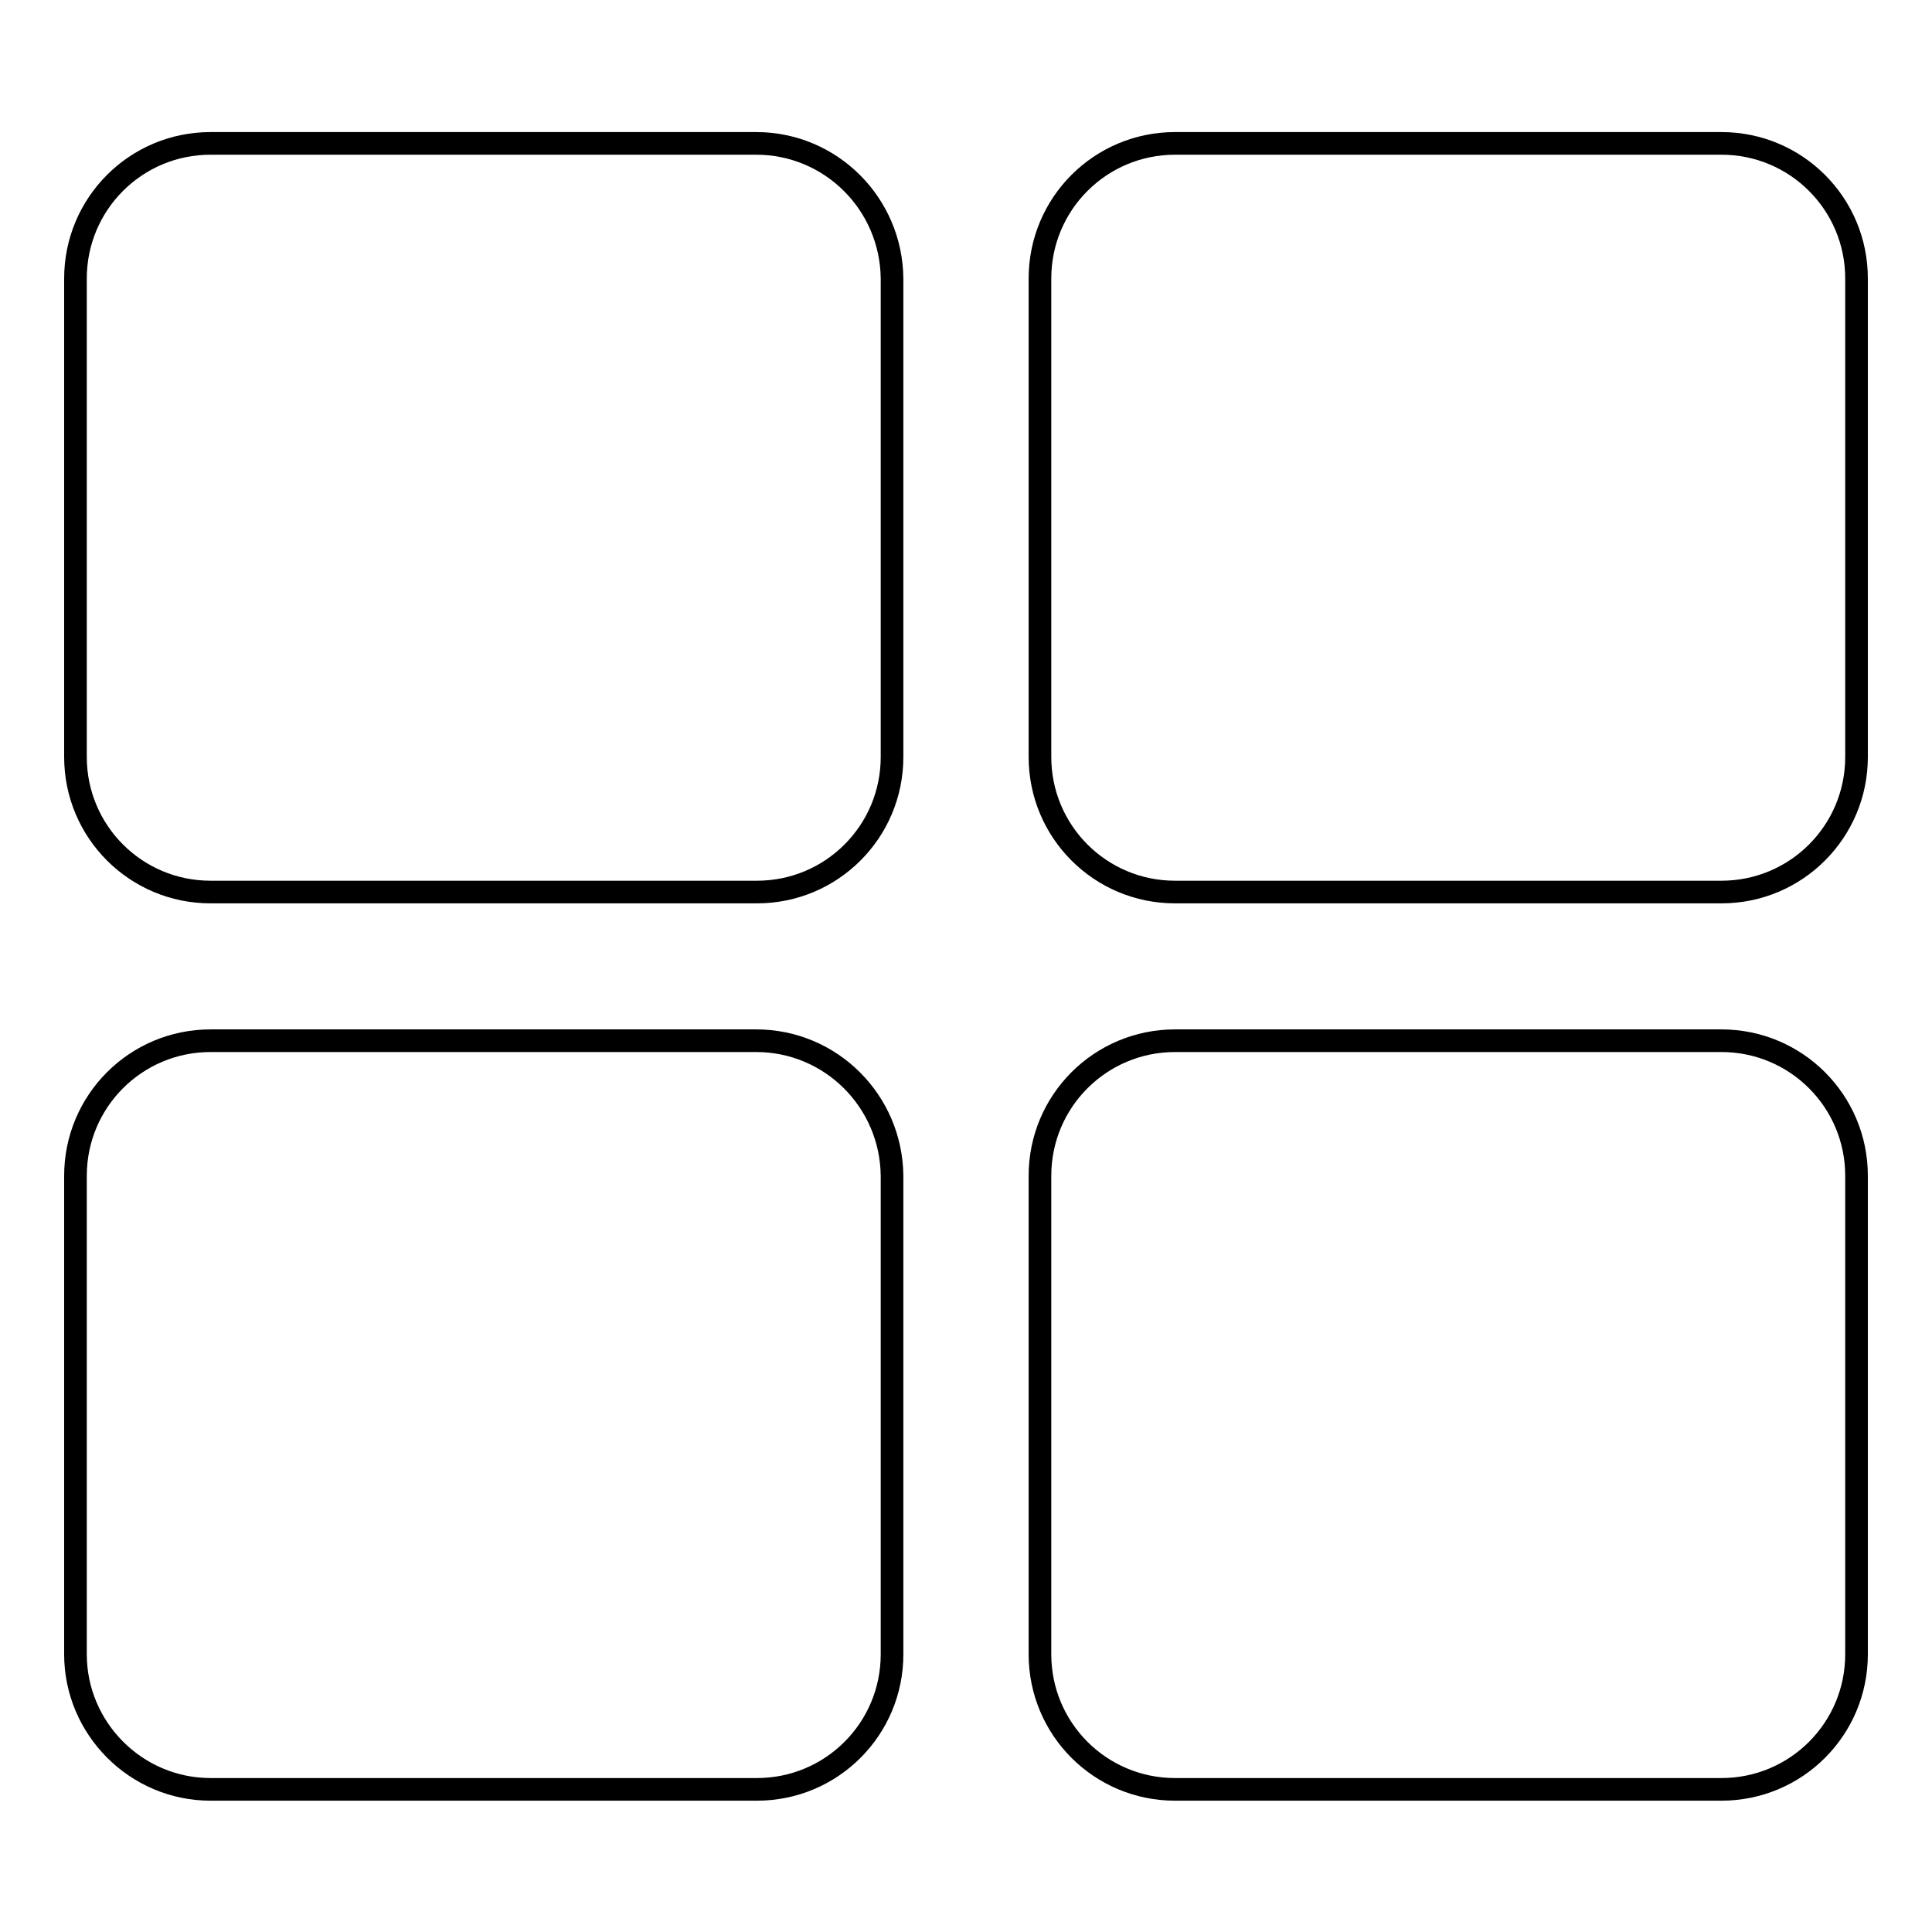
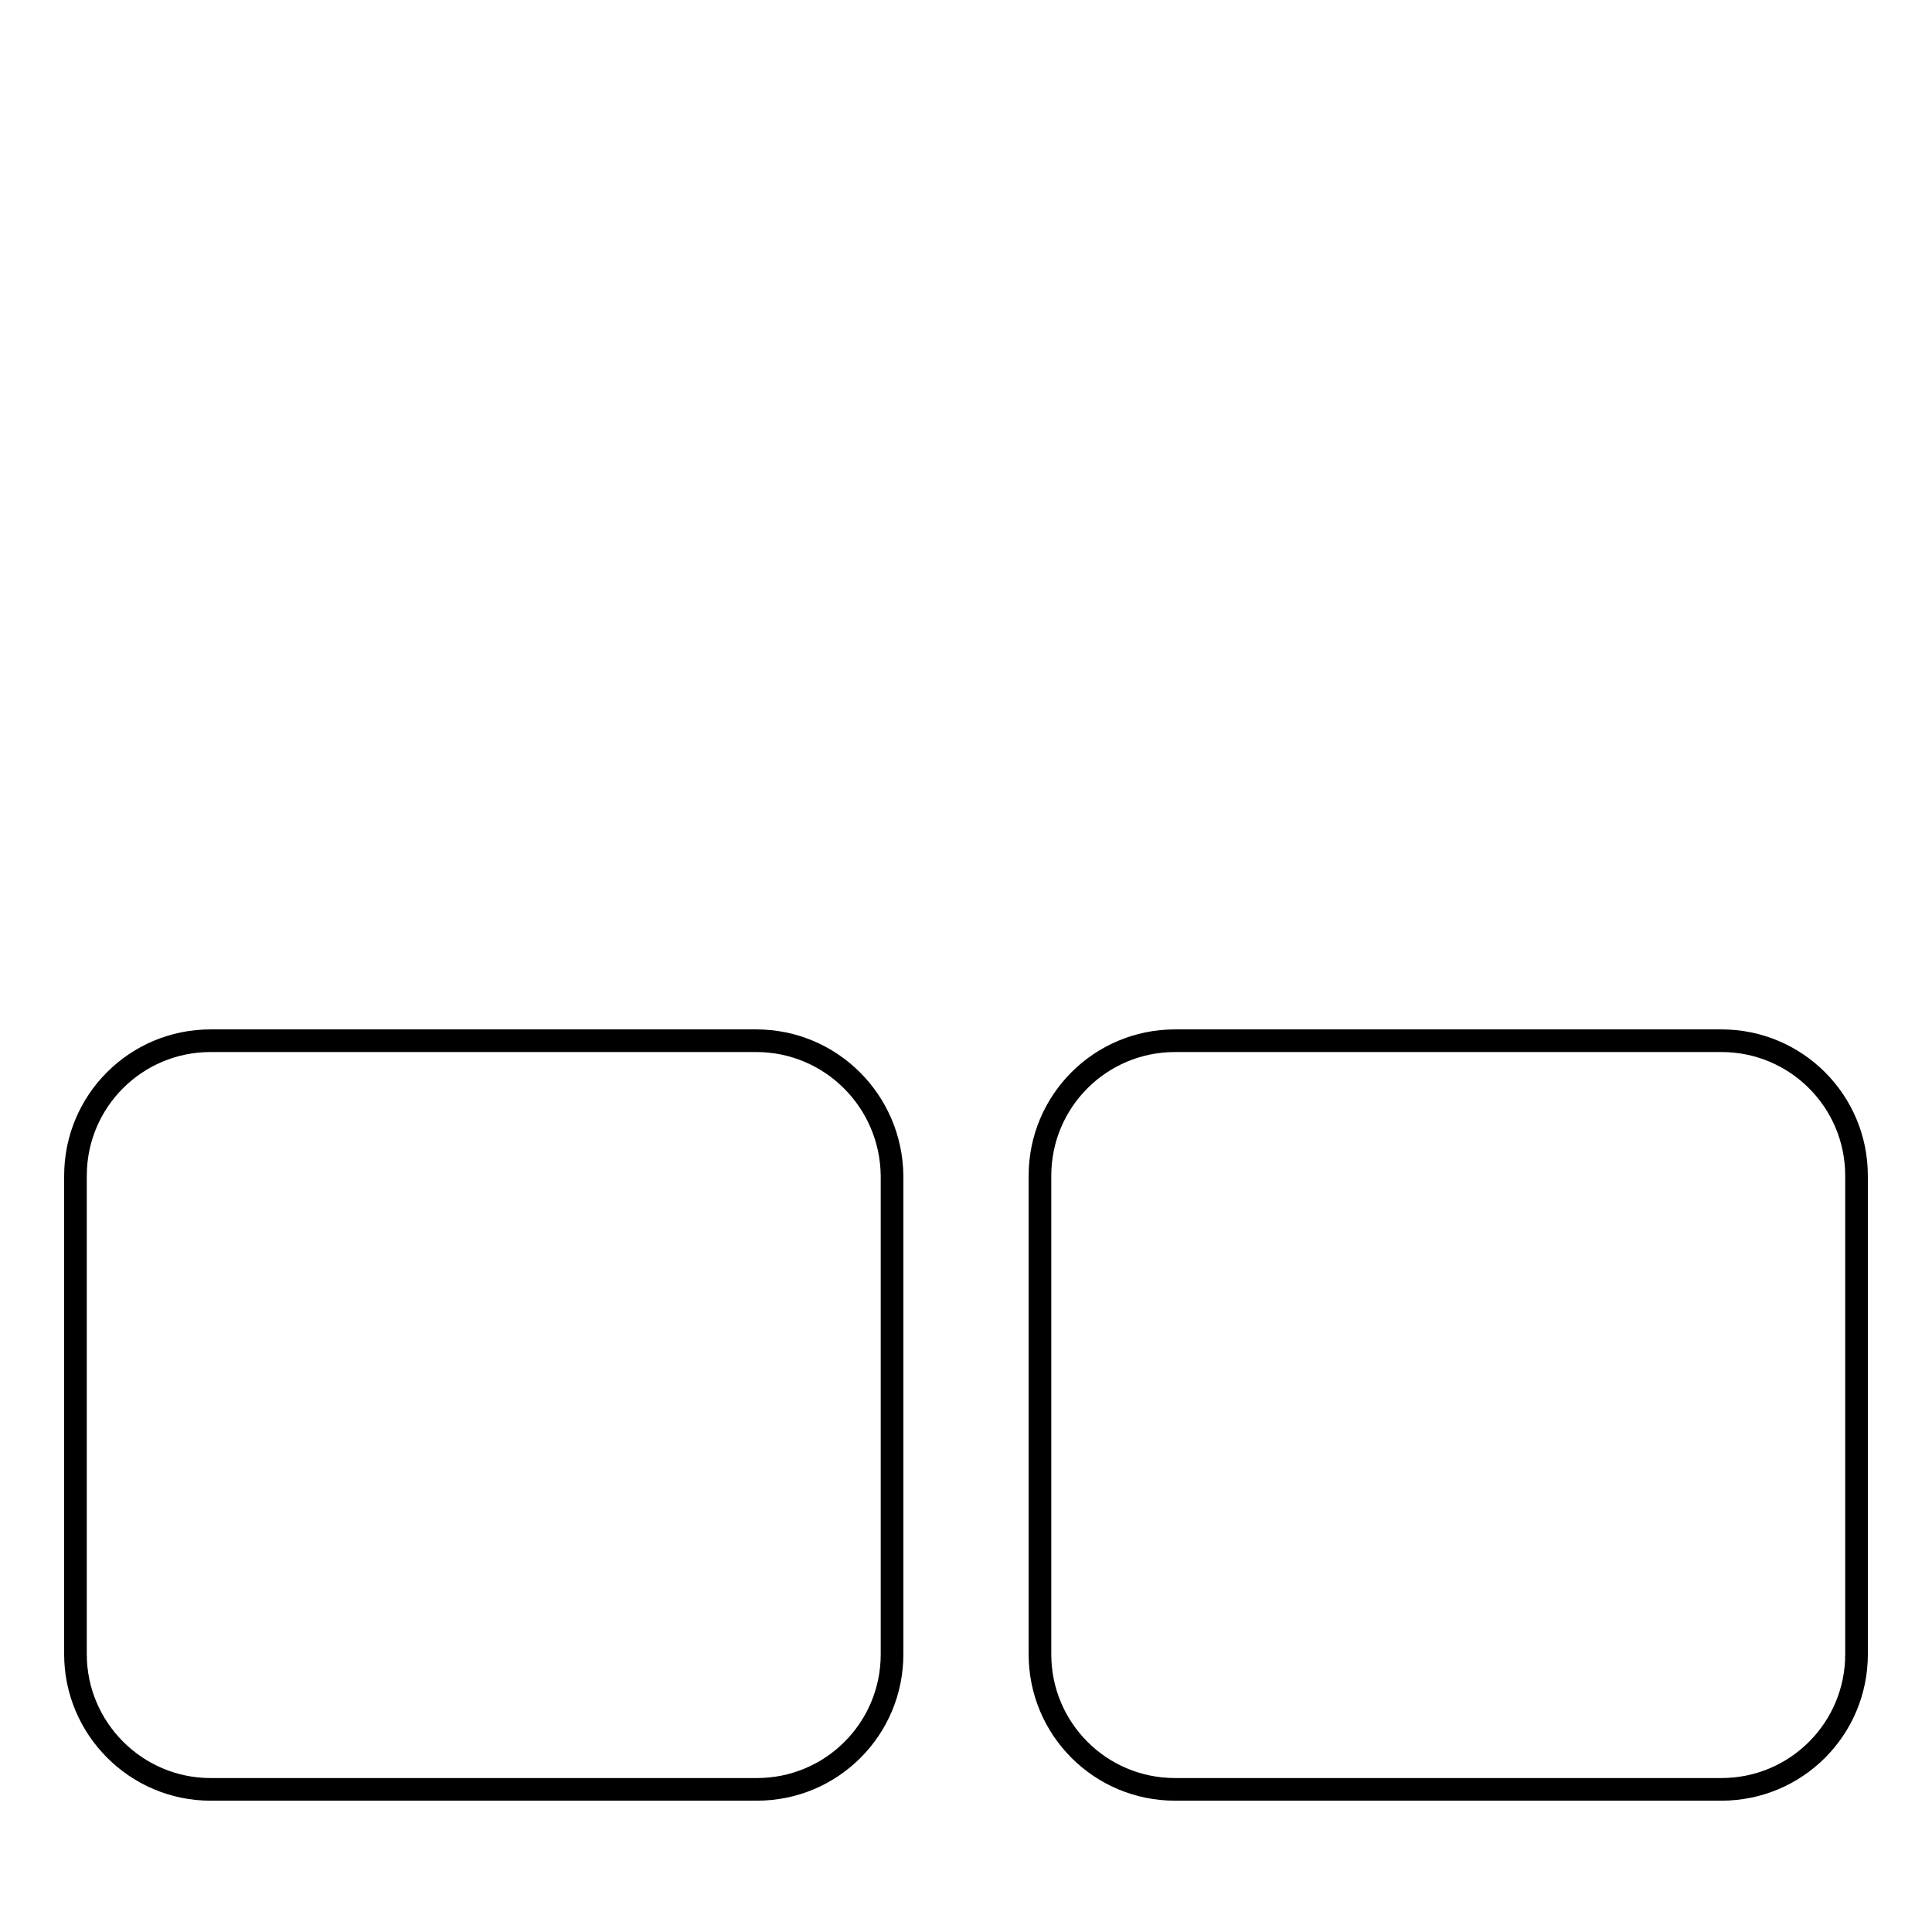
<svg xmlns="http://www.w3.org/2000/svg" version="1.1" x="0px" y="0px" viewBox="0 0 256 256" enable-background="new 0 0 256 256" xml:space="preserve">
  <g>
    <g>
      <g>
        <g>
-           <path stroke-width="3" fill-opacity="0" stroke="#000000" d="M100.2,19H27.9C18,19,10,27,10,36.9v63.4c0,9.9,8,17.9,17.9,17.9h72.4c9.9,0,17.9-8,17.9-17.9V36.9C118.1,27,110.1,19,100.2,19z" />
-           <path stroke-width="3" fill-opacity="0" stroke="#000000" d="M228.1,19h-72.4c-9.9,0-17.9,8-17.9,17.9v63.4c0,9.9,8,17.9,17.9,17.9h72.4c9.9,0,17.9-8,17.9-17.9V36.9C246,27,238,19,228.1,19z" />
          <path stroke-width="3" fill-opacity="0" stroke="#000000" d="M100.2,137.9H27.9c-9.9,0-17.9,8-17.9,17.9v63.4c0,9.8,8,17.9,17.9,17.9h72.4c9.9,0,17.9-8,17.9-17.9v-63.4C118.1,145.9,110.1,137.9,100.2,137.9z" />
          <path stroke-width="3" fill-opacity="0" stroke="#000000" d="M228.1,137.9h-72.4c-9.9,0-17.9,8-17.9,17.9v63.4c0,9.9,8,17.9,17.9,17.9h72.4c9.9,0,17.9-8,17.9-17.9v-63.4C246,145.9,238,137.9,228.1,137.9z" />
        </g>
      </g>
      <g />
      <g />
      <g />
      <g />
      <g />
      <g />
      <g />
      <g />
      <g />
      <g />
      <g />
      <g />
      <g />
      <g />
      <g />
    </g>
  </g>
</svg>